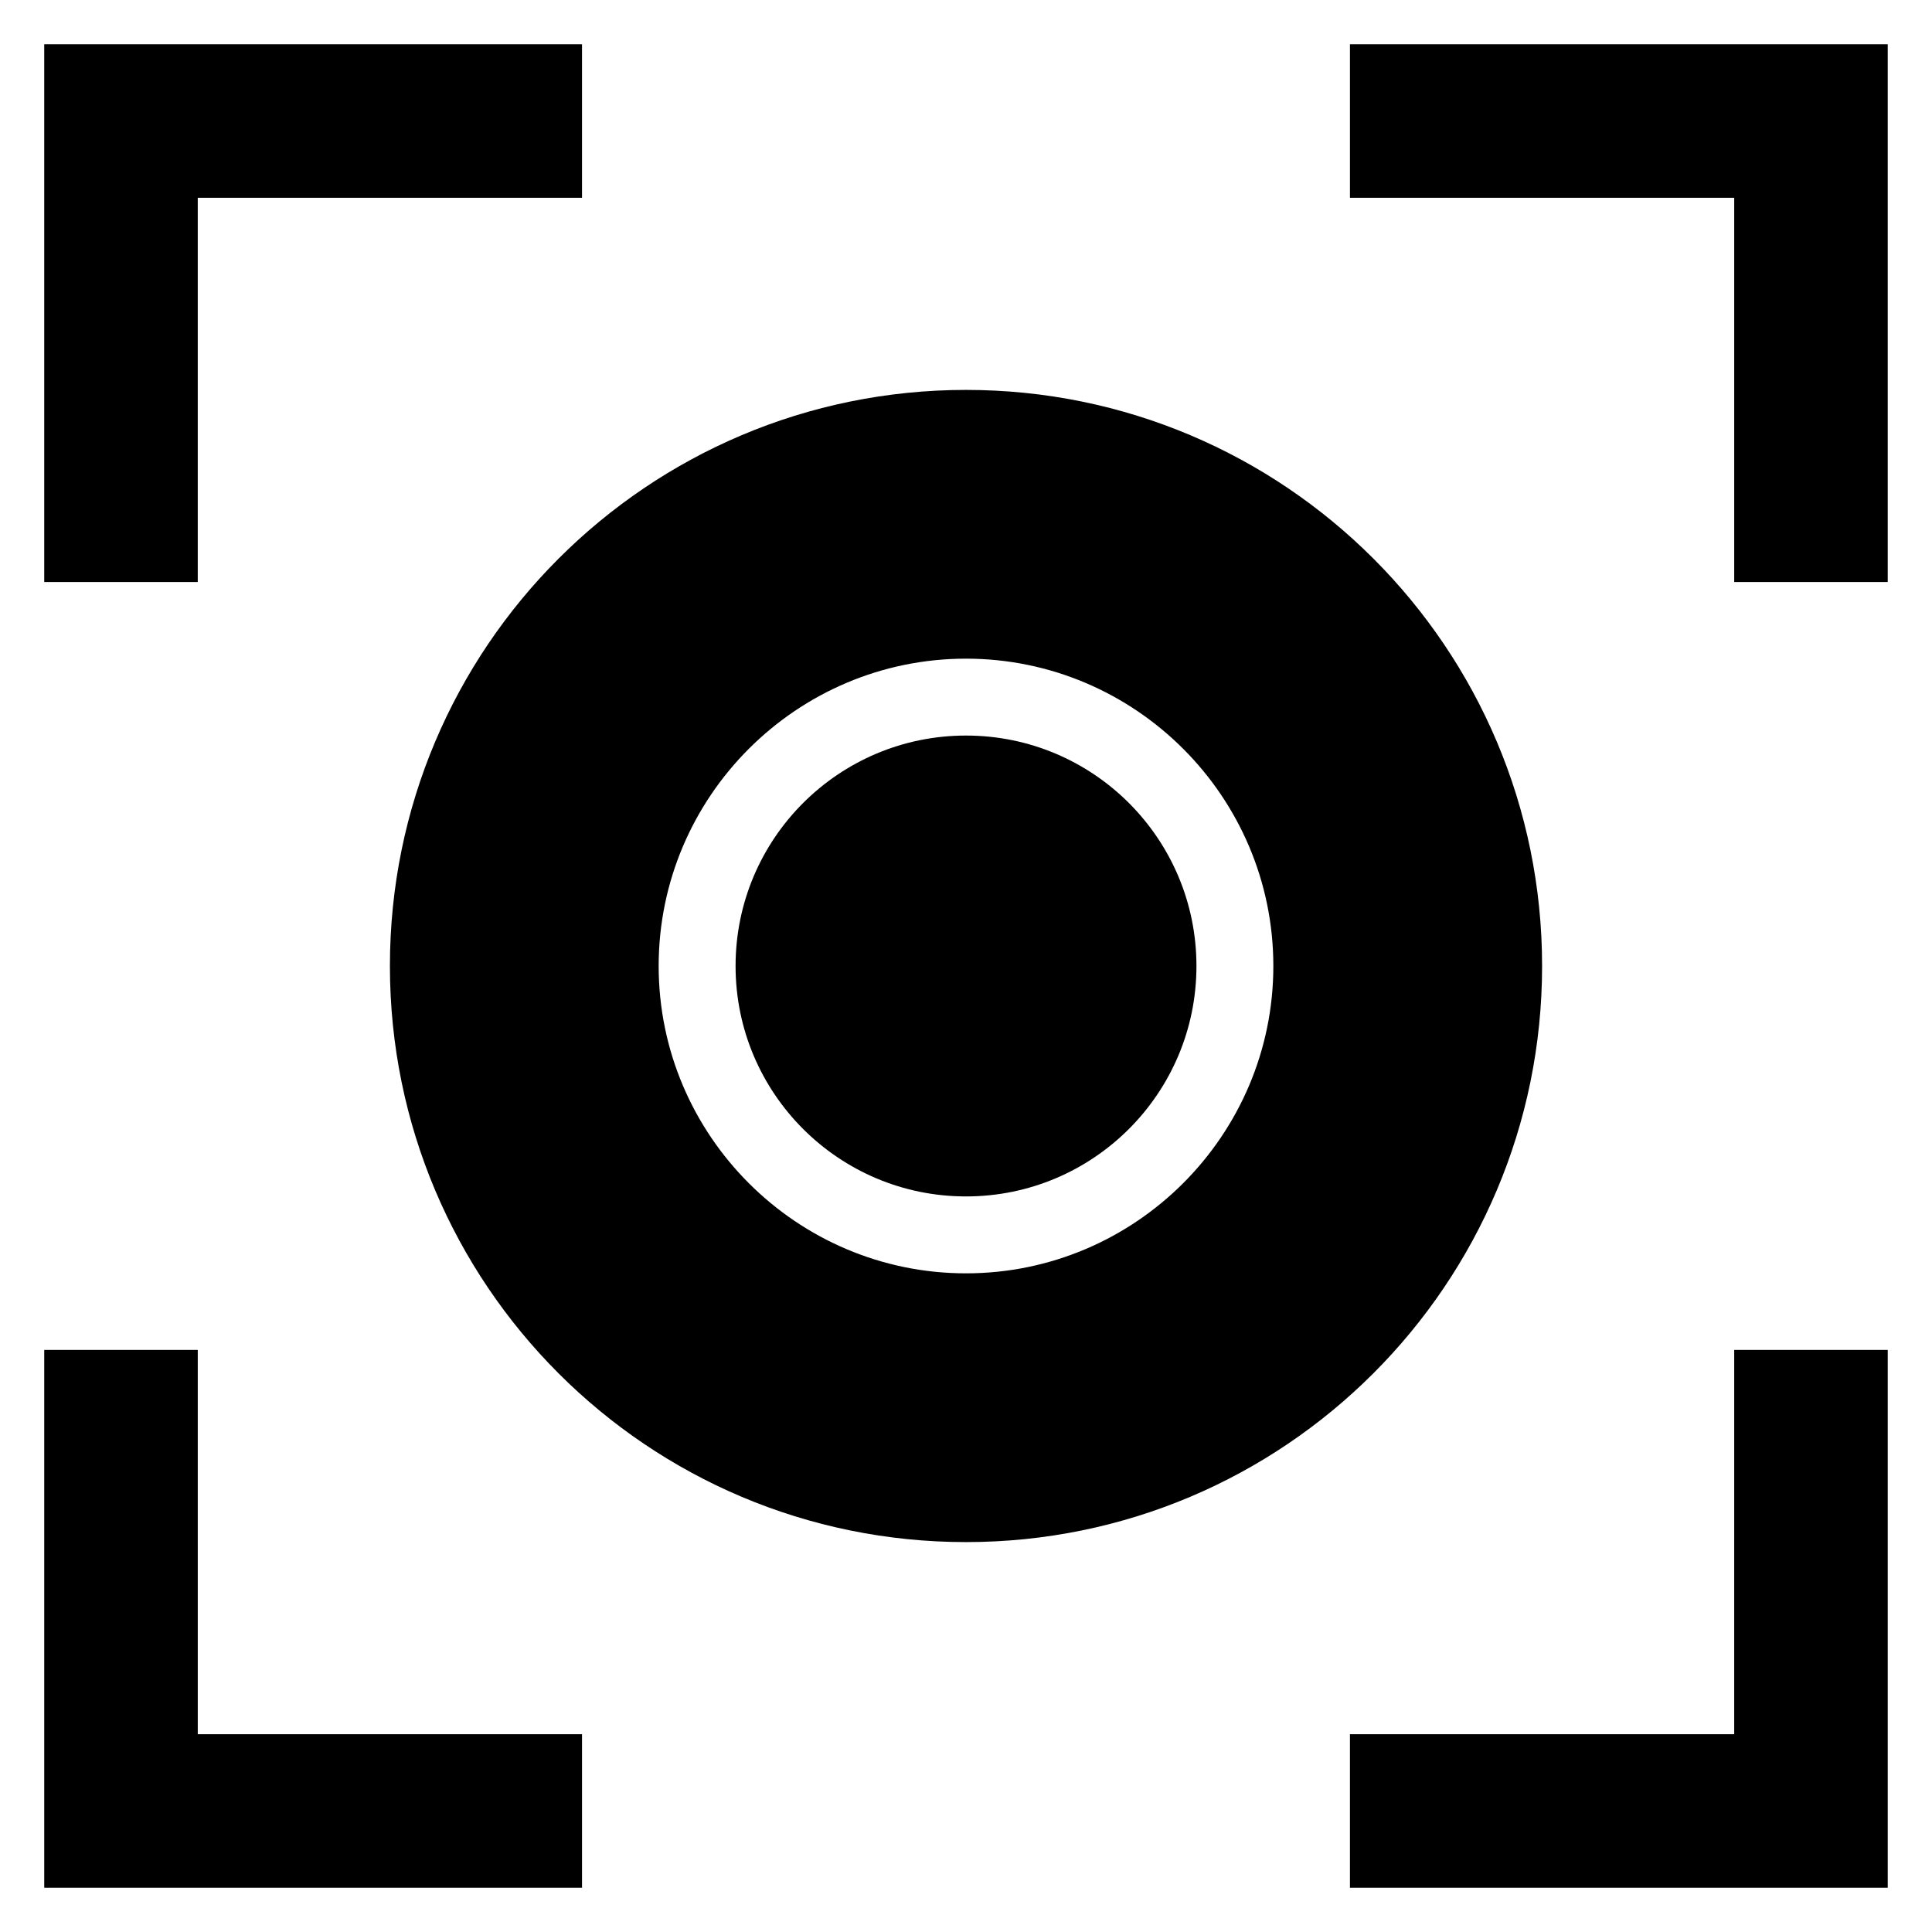
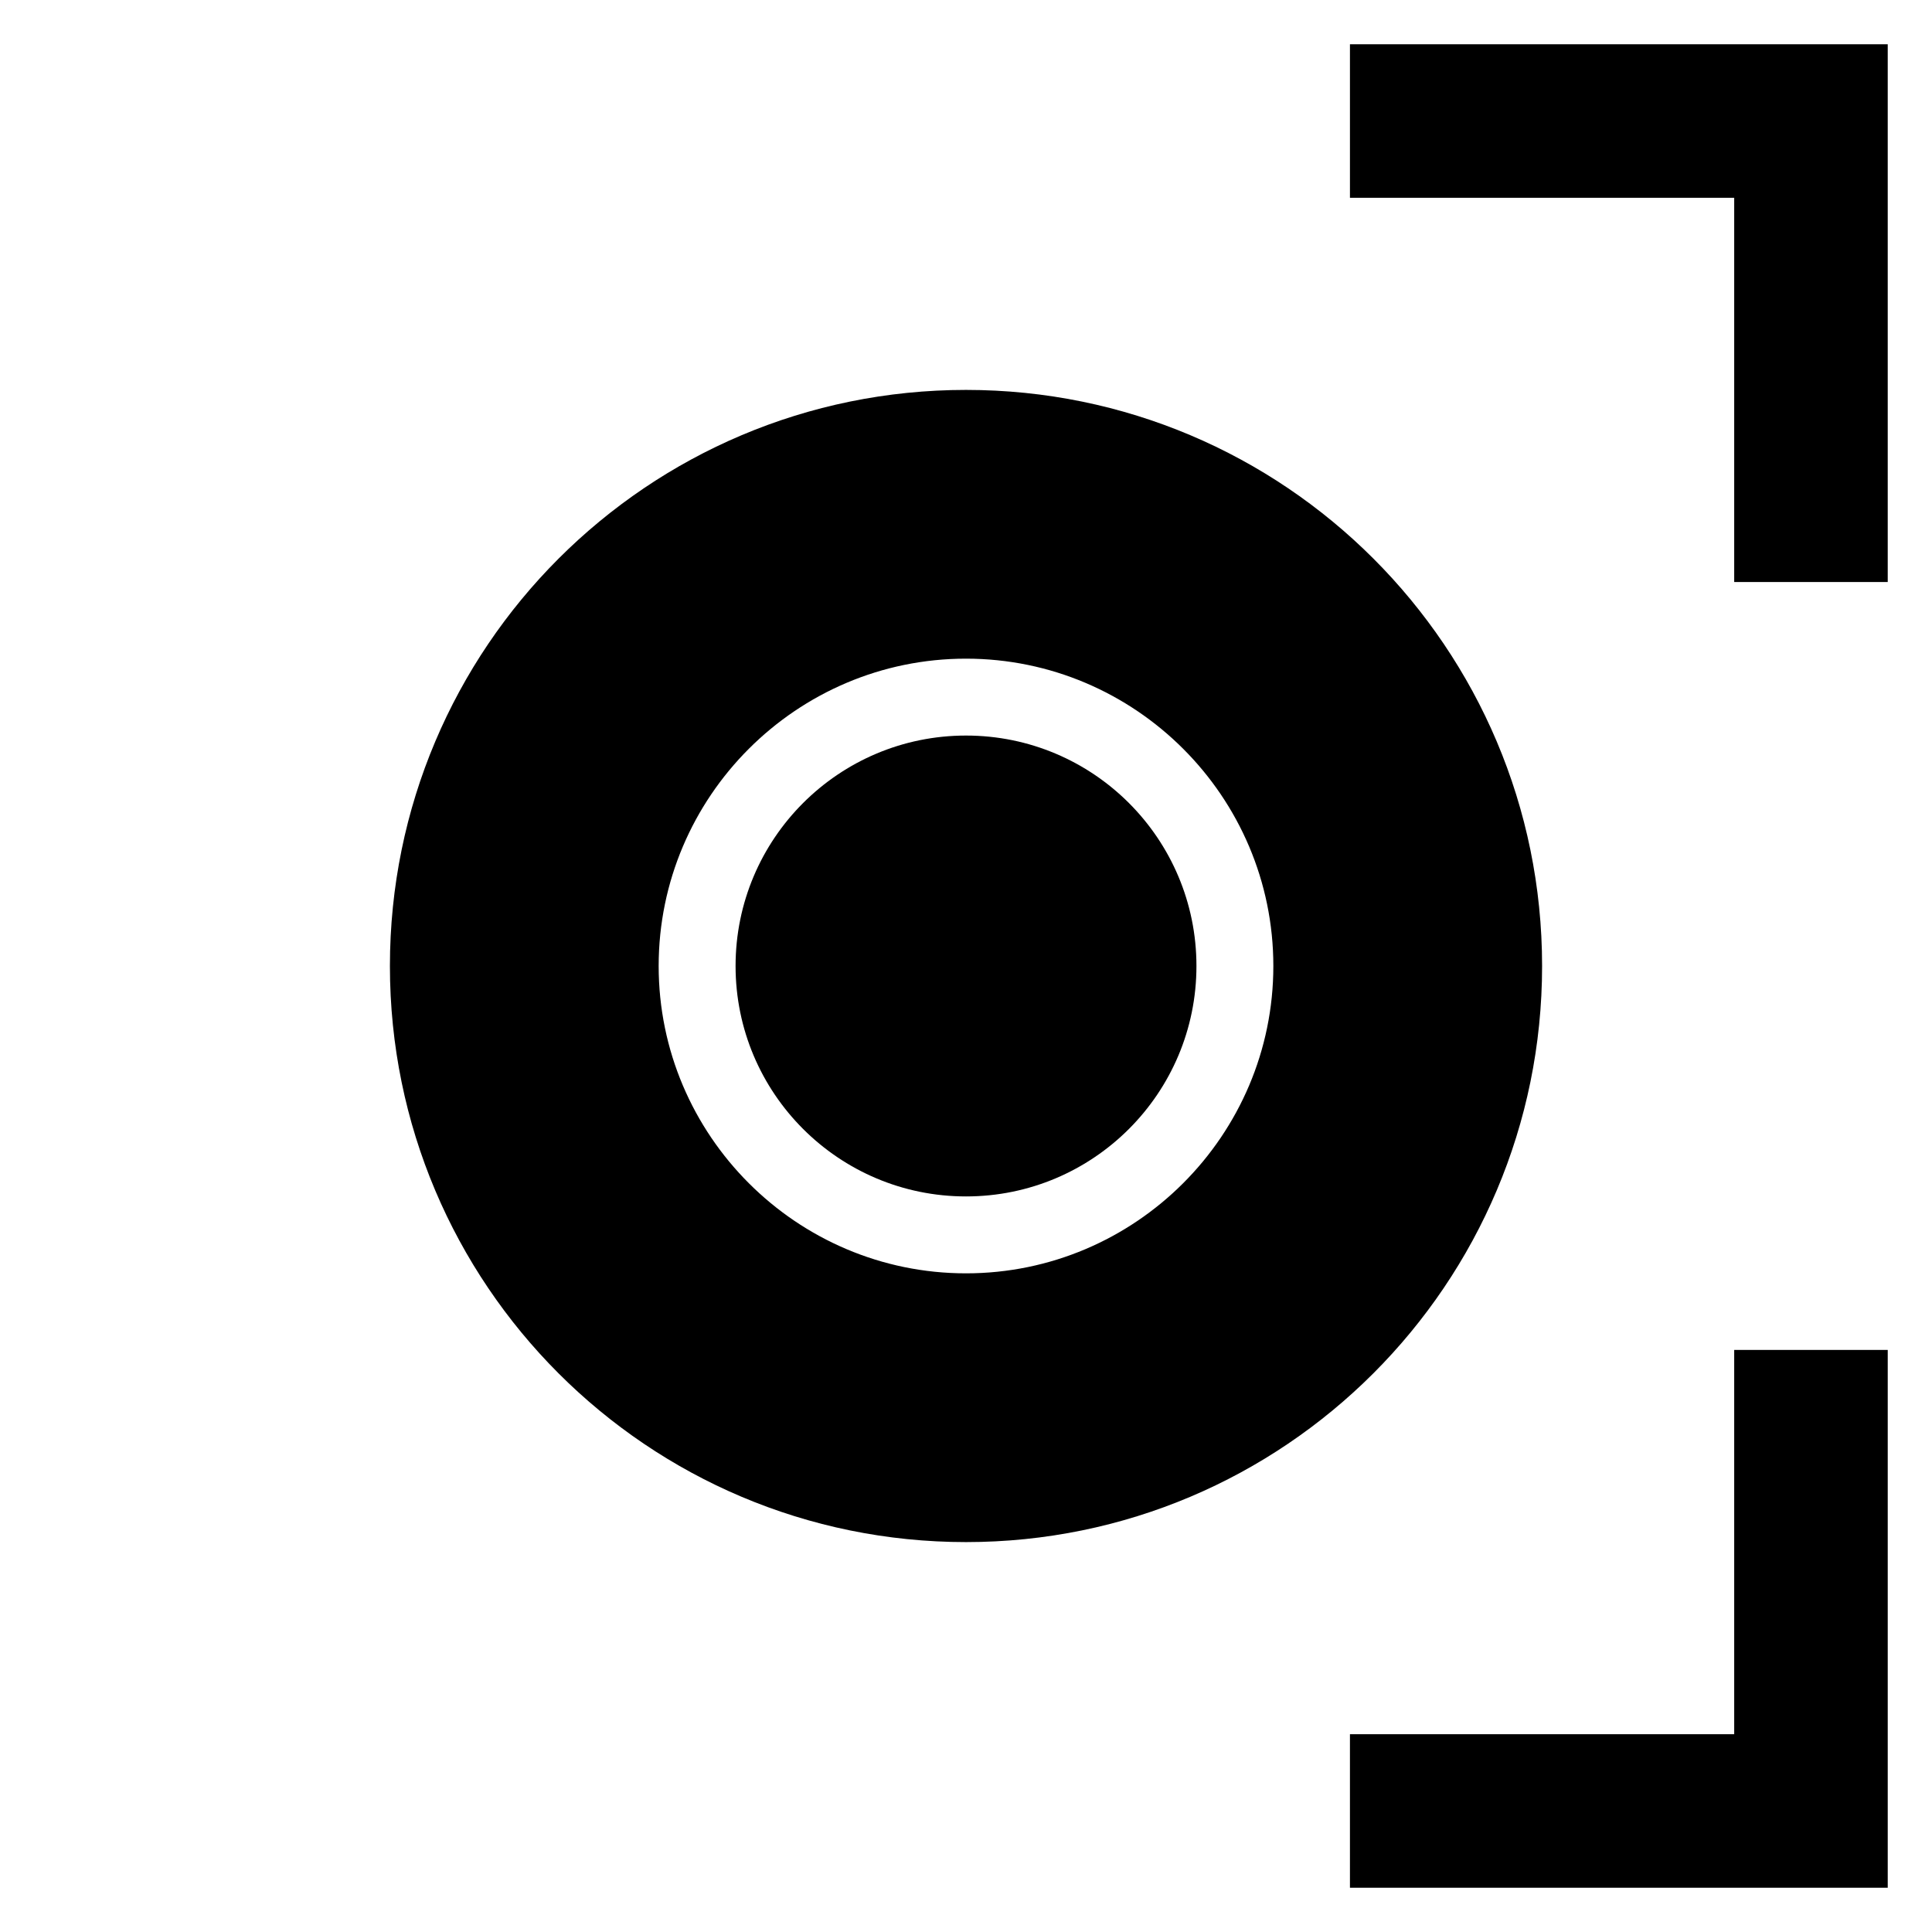
<svg xmlns="http://www.w3.org/2000/svg" fill="#000000" width="800px" height="800px" version="1.1" viewBox="144 144 512 512">
  <g>
-     <path d="m196.41 196.41h101.83v-40.688h-142.52v142.52h40.688z" />
    <path d="m501.75 155.73v40.688h101.83v101.83h40.688v-142.52z" />
    <path d="m603.58 603.58h-101.83v40.688h142.52v-142.52h-40.688z" />
-     <path d="m196.41 501.75h-40.688v142.52h142.52v-40.688h-101.83z" />
    <path d="m461.07 400c0 33.727-27.34 61.066-61.066 61.066s-61.07-27.34-61.07-61.066 27.344-61.07 61.07-61.07 61.066 27.344 61.066 61.07" />
    <path d="m552.67 400c0-84.352-68.32-152.67-152.67-152.67-84.352 0-152.67 68.32-152.67 152.67 0 84.352 68.32 152.67 152.67 152.67s152.67-68.395 152.67-152.67zm-152.67 81.449c-44.887 0-81.449-36.562-81.449-81.449s36.562-81.449 81.449-81.449c44.883 0 81.449 36.562 81.449 81.449 0 44.883-36.566 81.449-81.449 81.449z" />
  </g>
</svg>